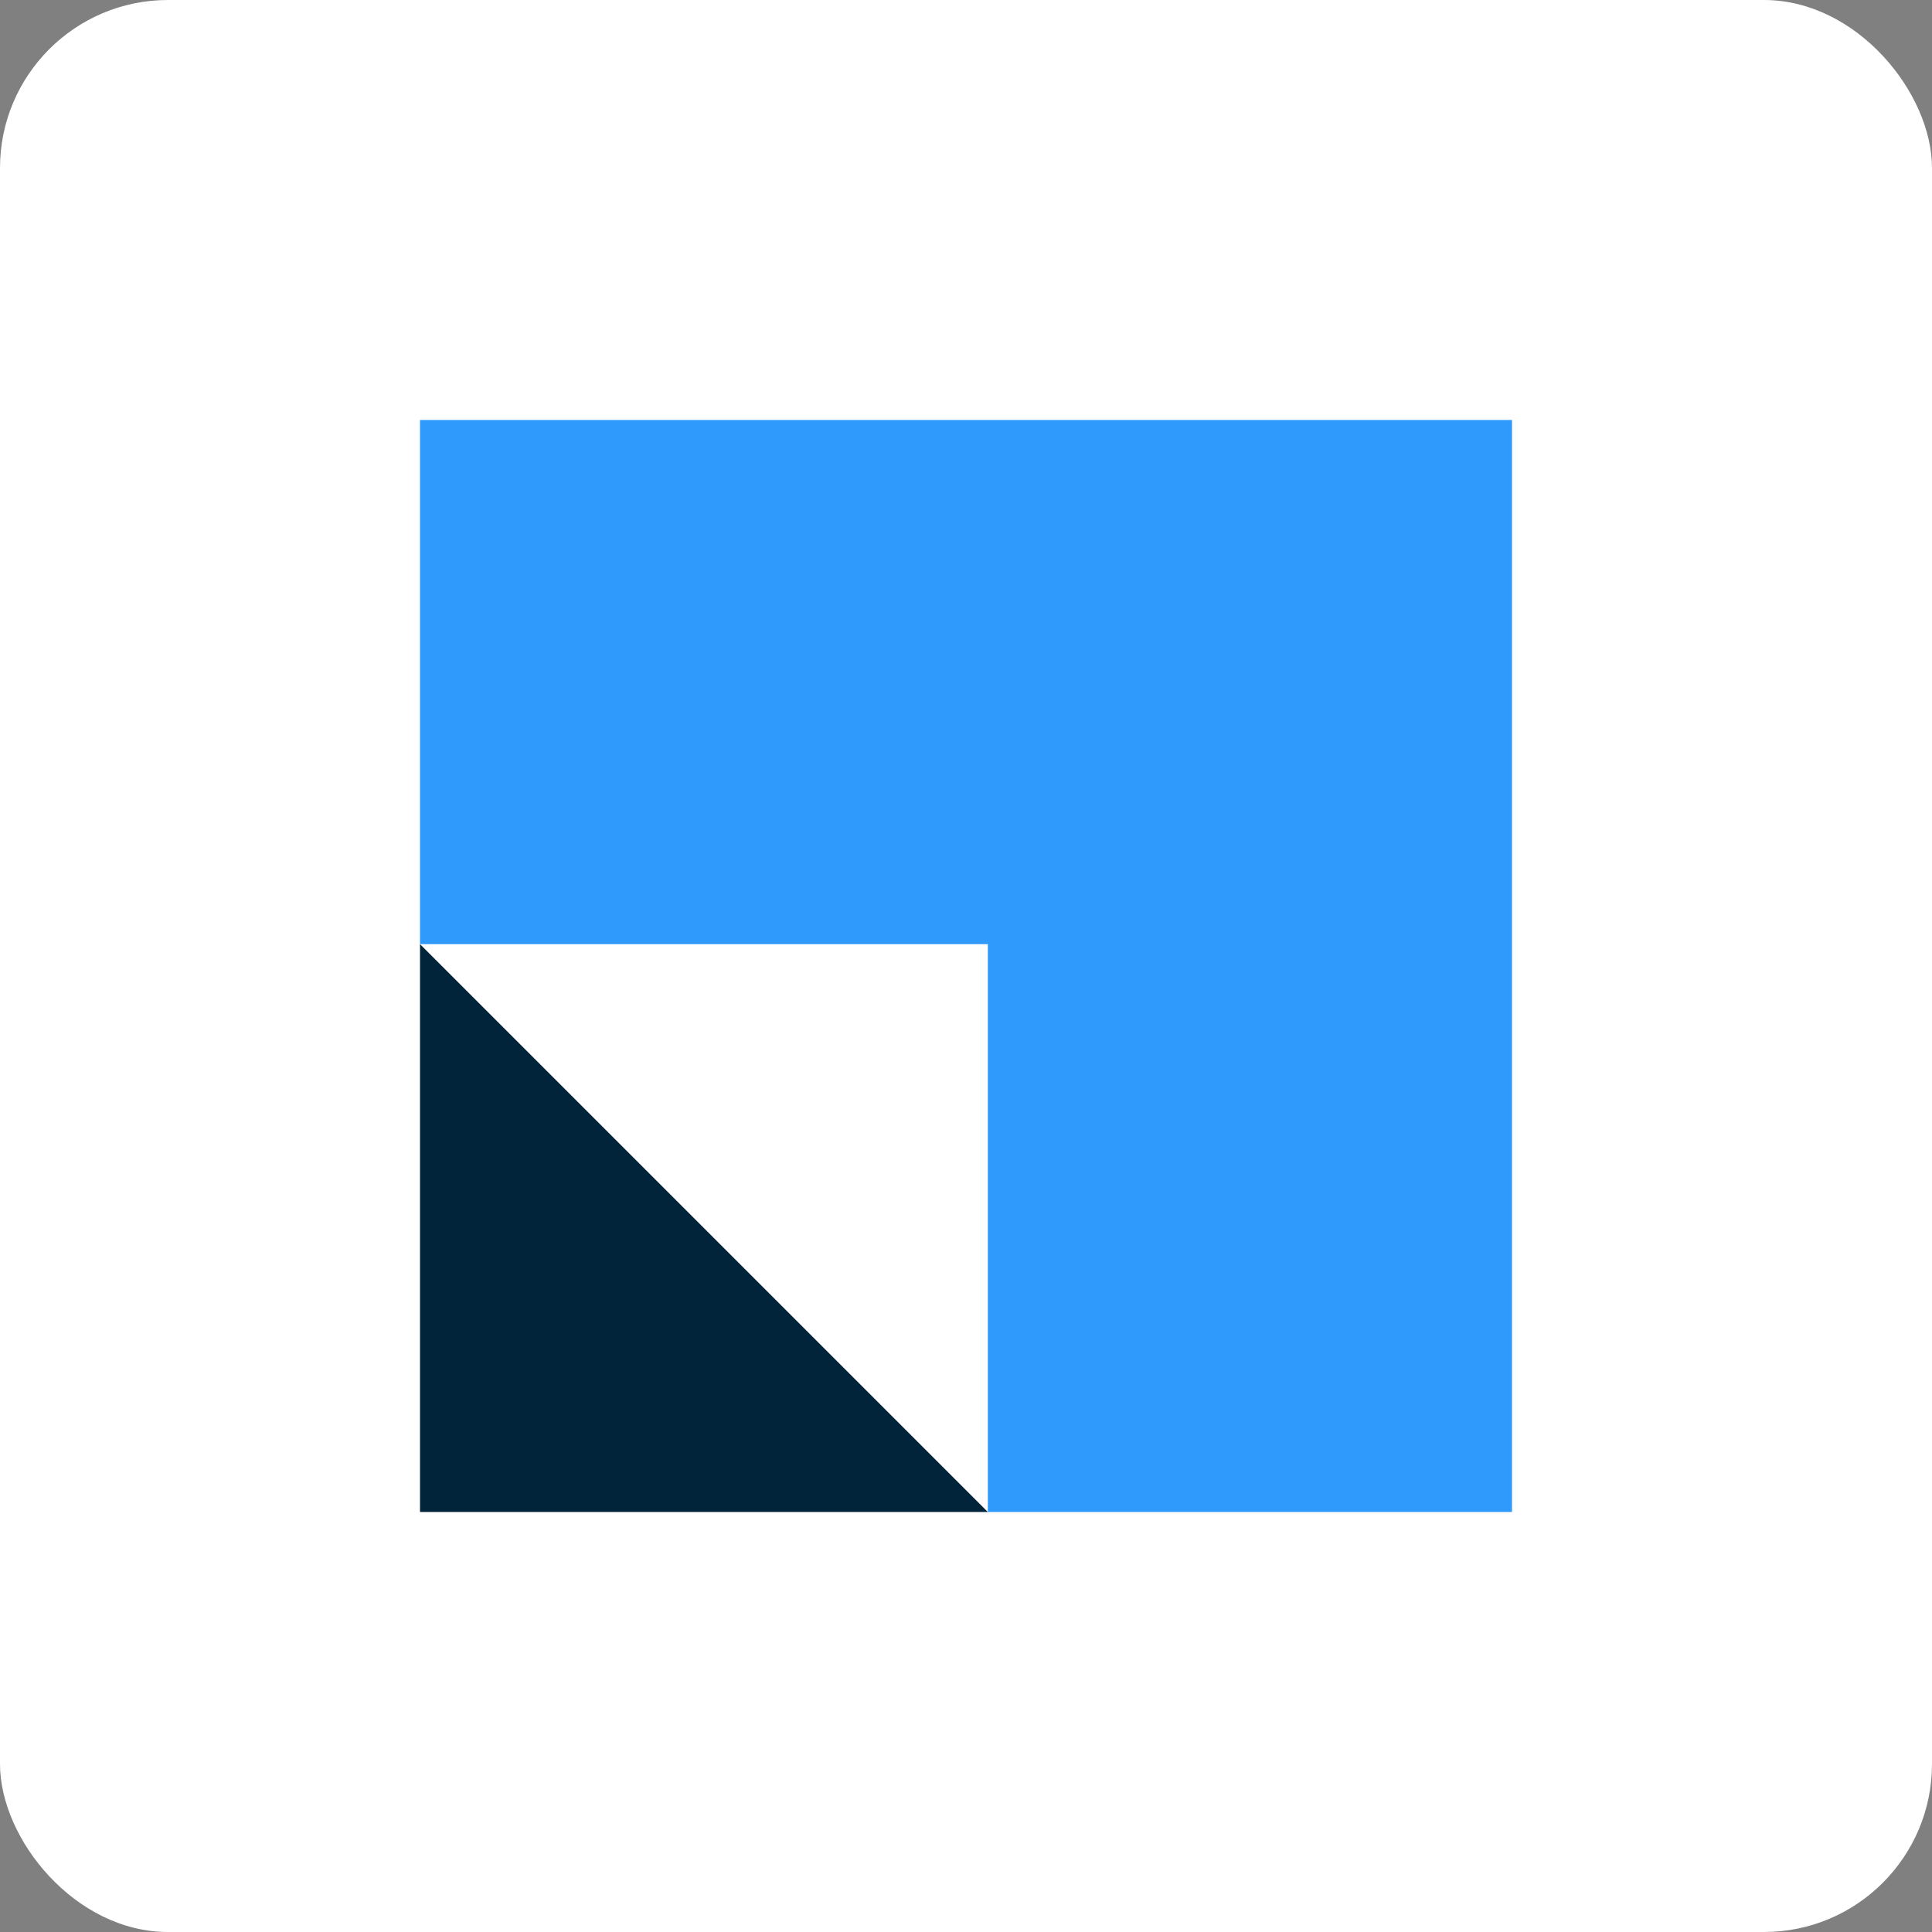
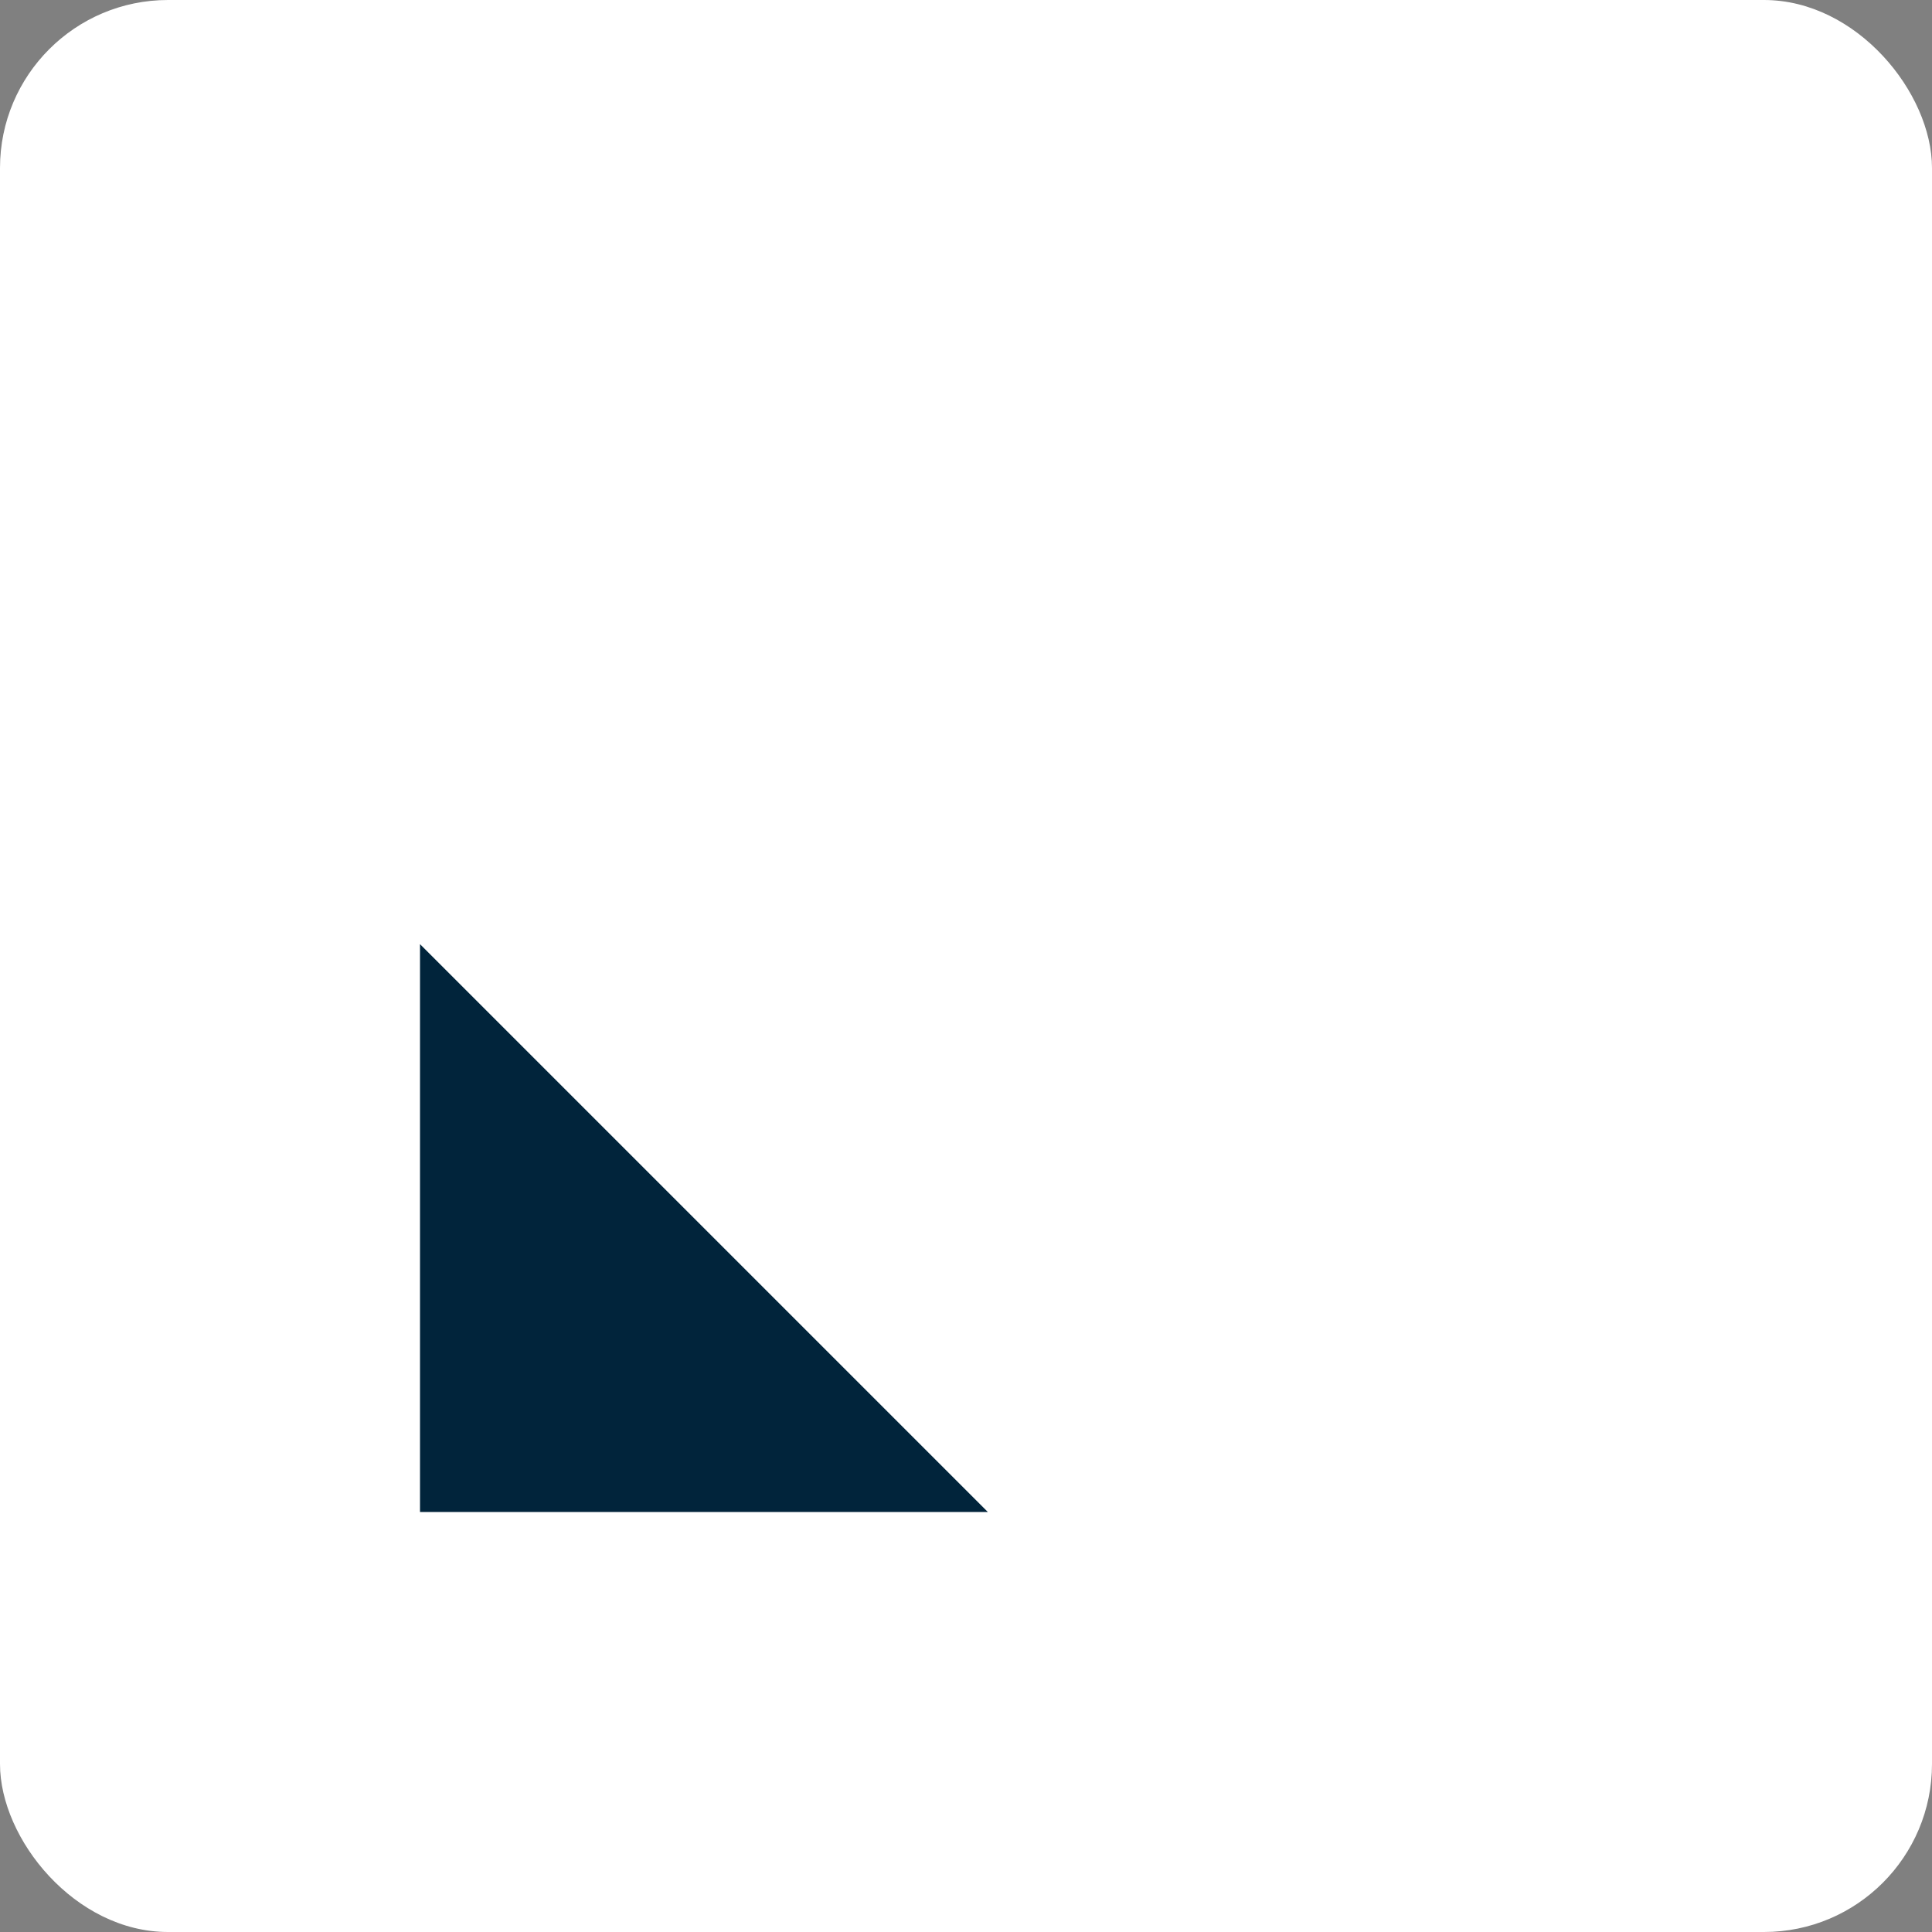
<svg xmlns="http://www.w3.org/2000/svg" width="46px" height="46px" viewBox="0 0 46 46" version="1.1">
  <rect x="0" y="0" width="46" height="46" fill="#808080" stroke="none" />
  <desc>Created with Sketch.</desc>
  <defs />
  <g id="Page-6" stroke="none" stroke-width="1" fill="none" fill-rule="evenodd">
    <g id="leadsquared">
      <rect id="Rectangle-17-Copy-7" fill="#FFFFFF" fill-rule="nonzero" x="0" y="0" width="46" height="46" rx="4" />
      <g id="Group-11" transform="translate(10, 10)">
-         <path d="M13.52,26 L13.52,12.48 L0,12.48 L0,0 L26,0 L26,26 L13.52,26 Z" id="Combined-Shape" fill="#309AFC" />
        <polygon id="Rectangle-12" fill="#01243B" points="0 12.48 13.52 26 0 26" />
      </g>
    </g>
  </g>
</svg>